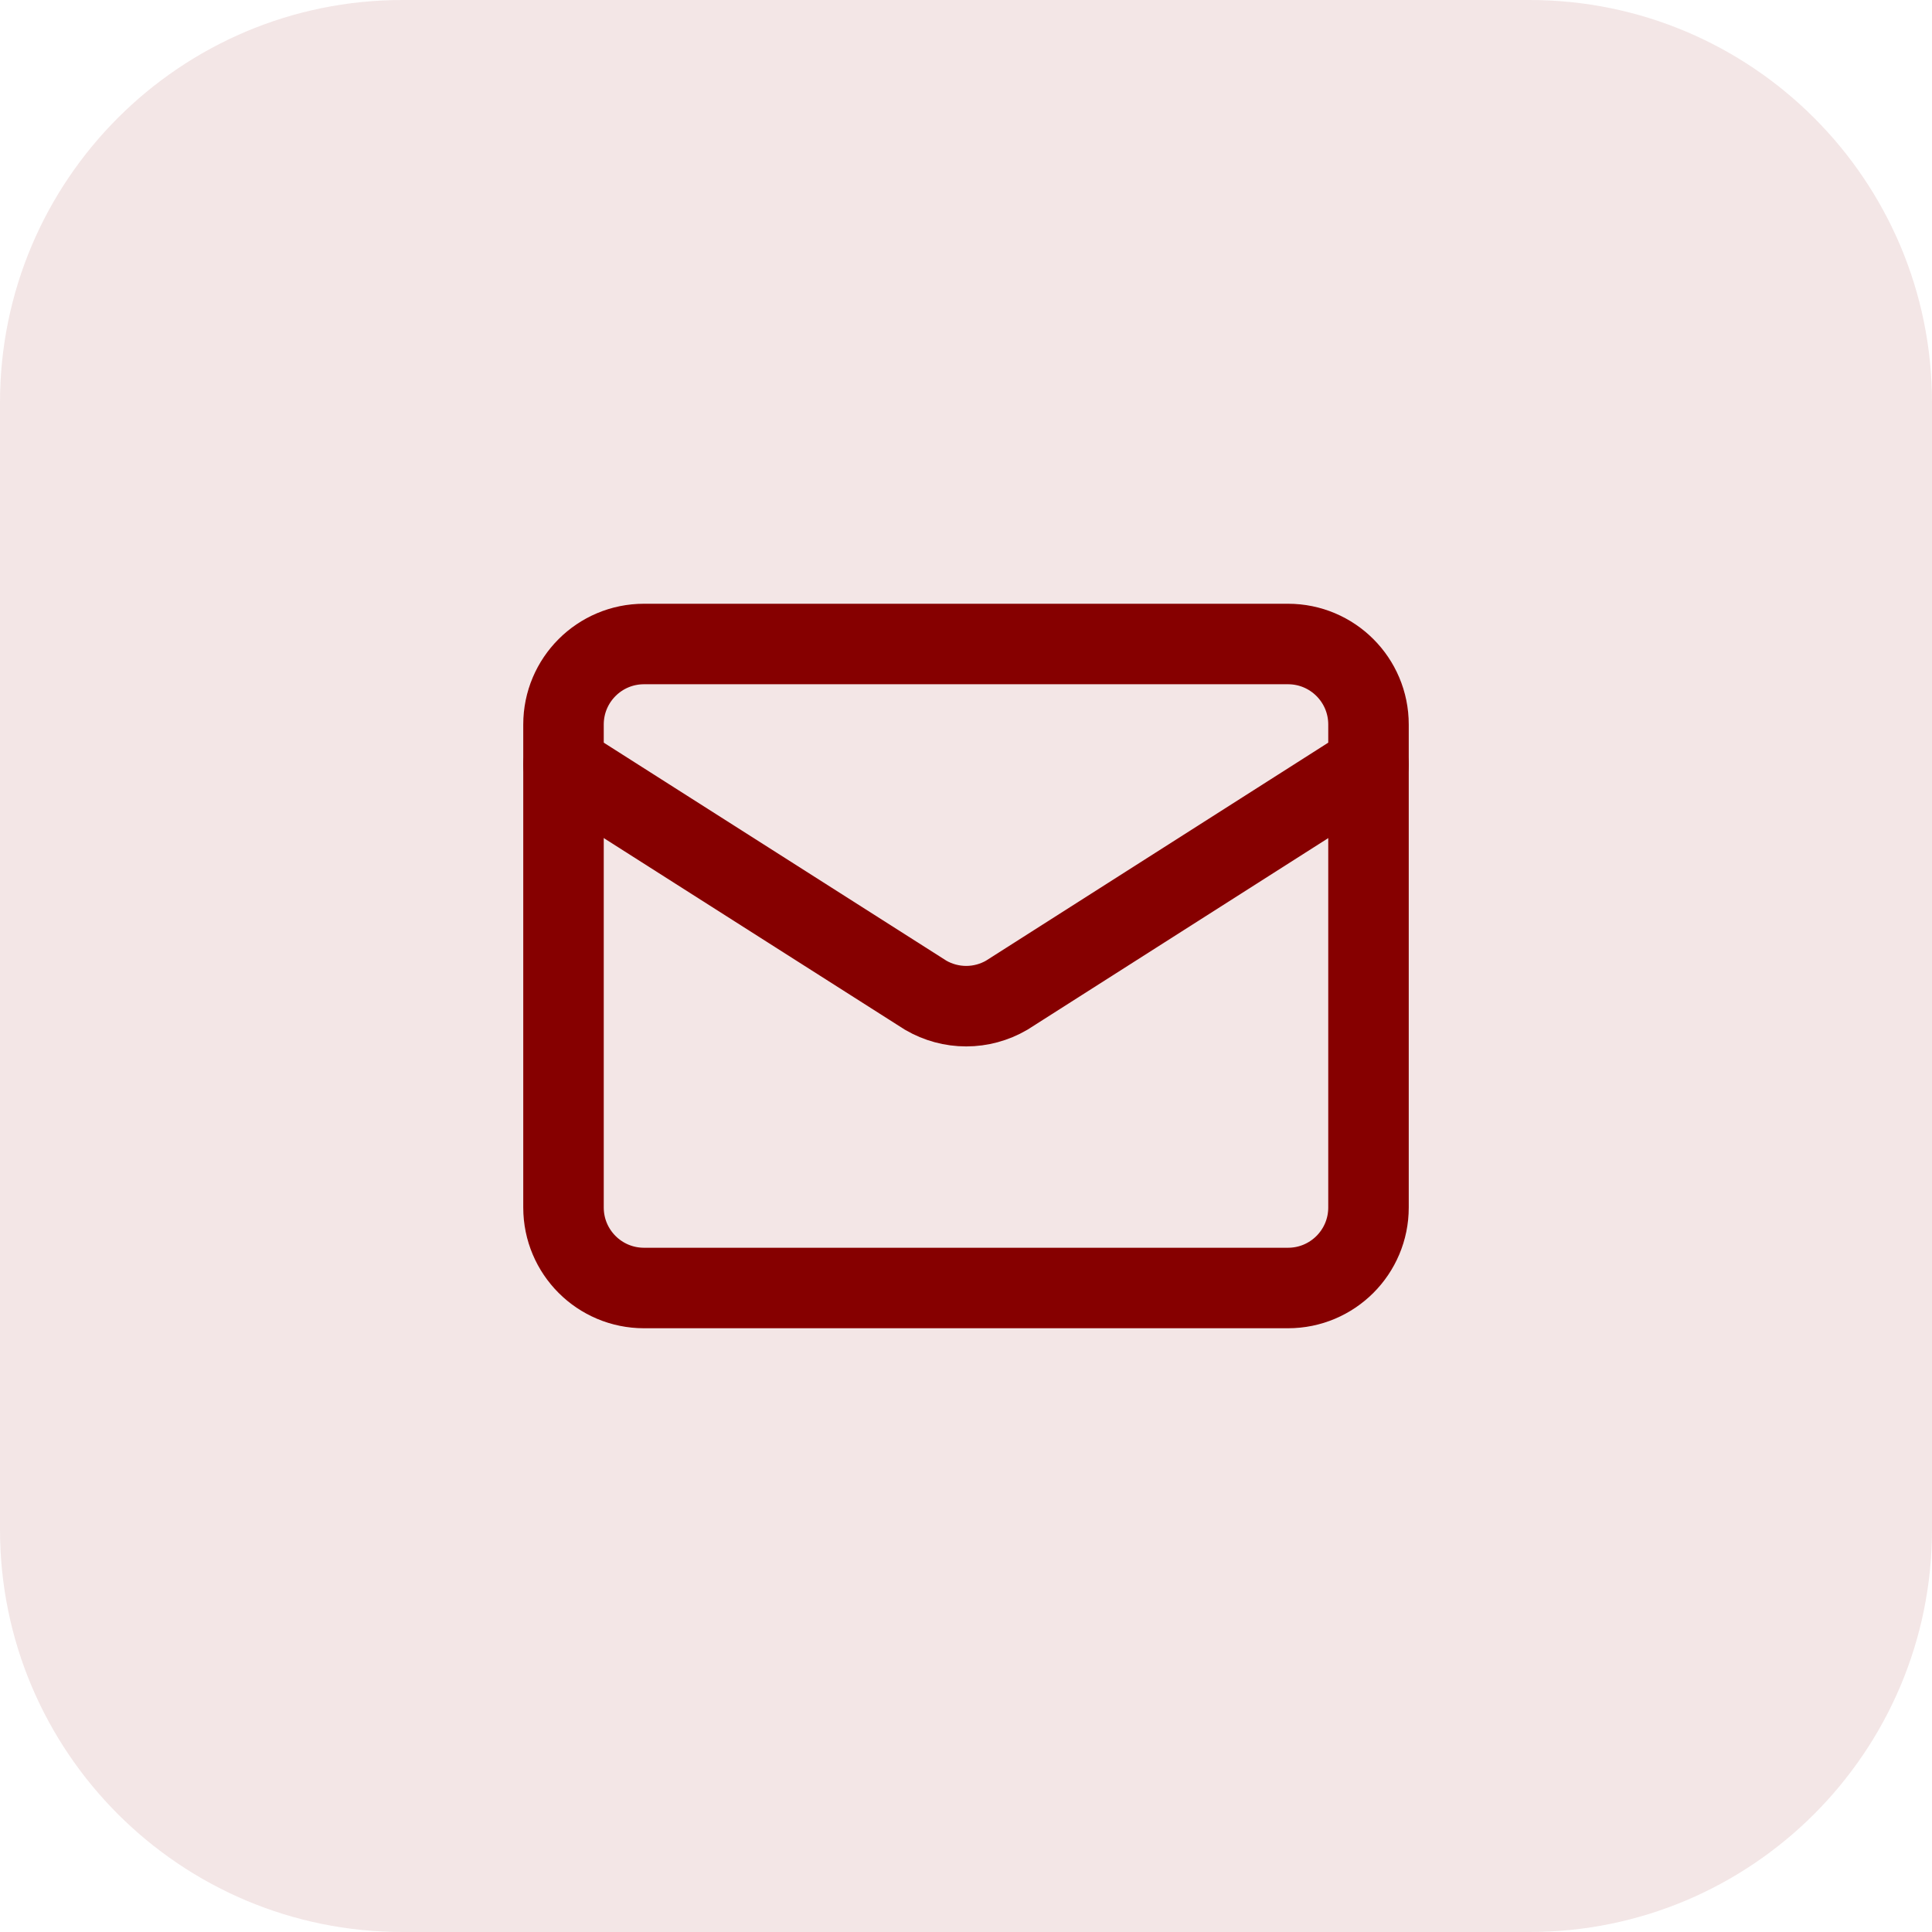
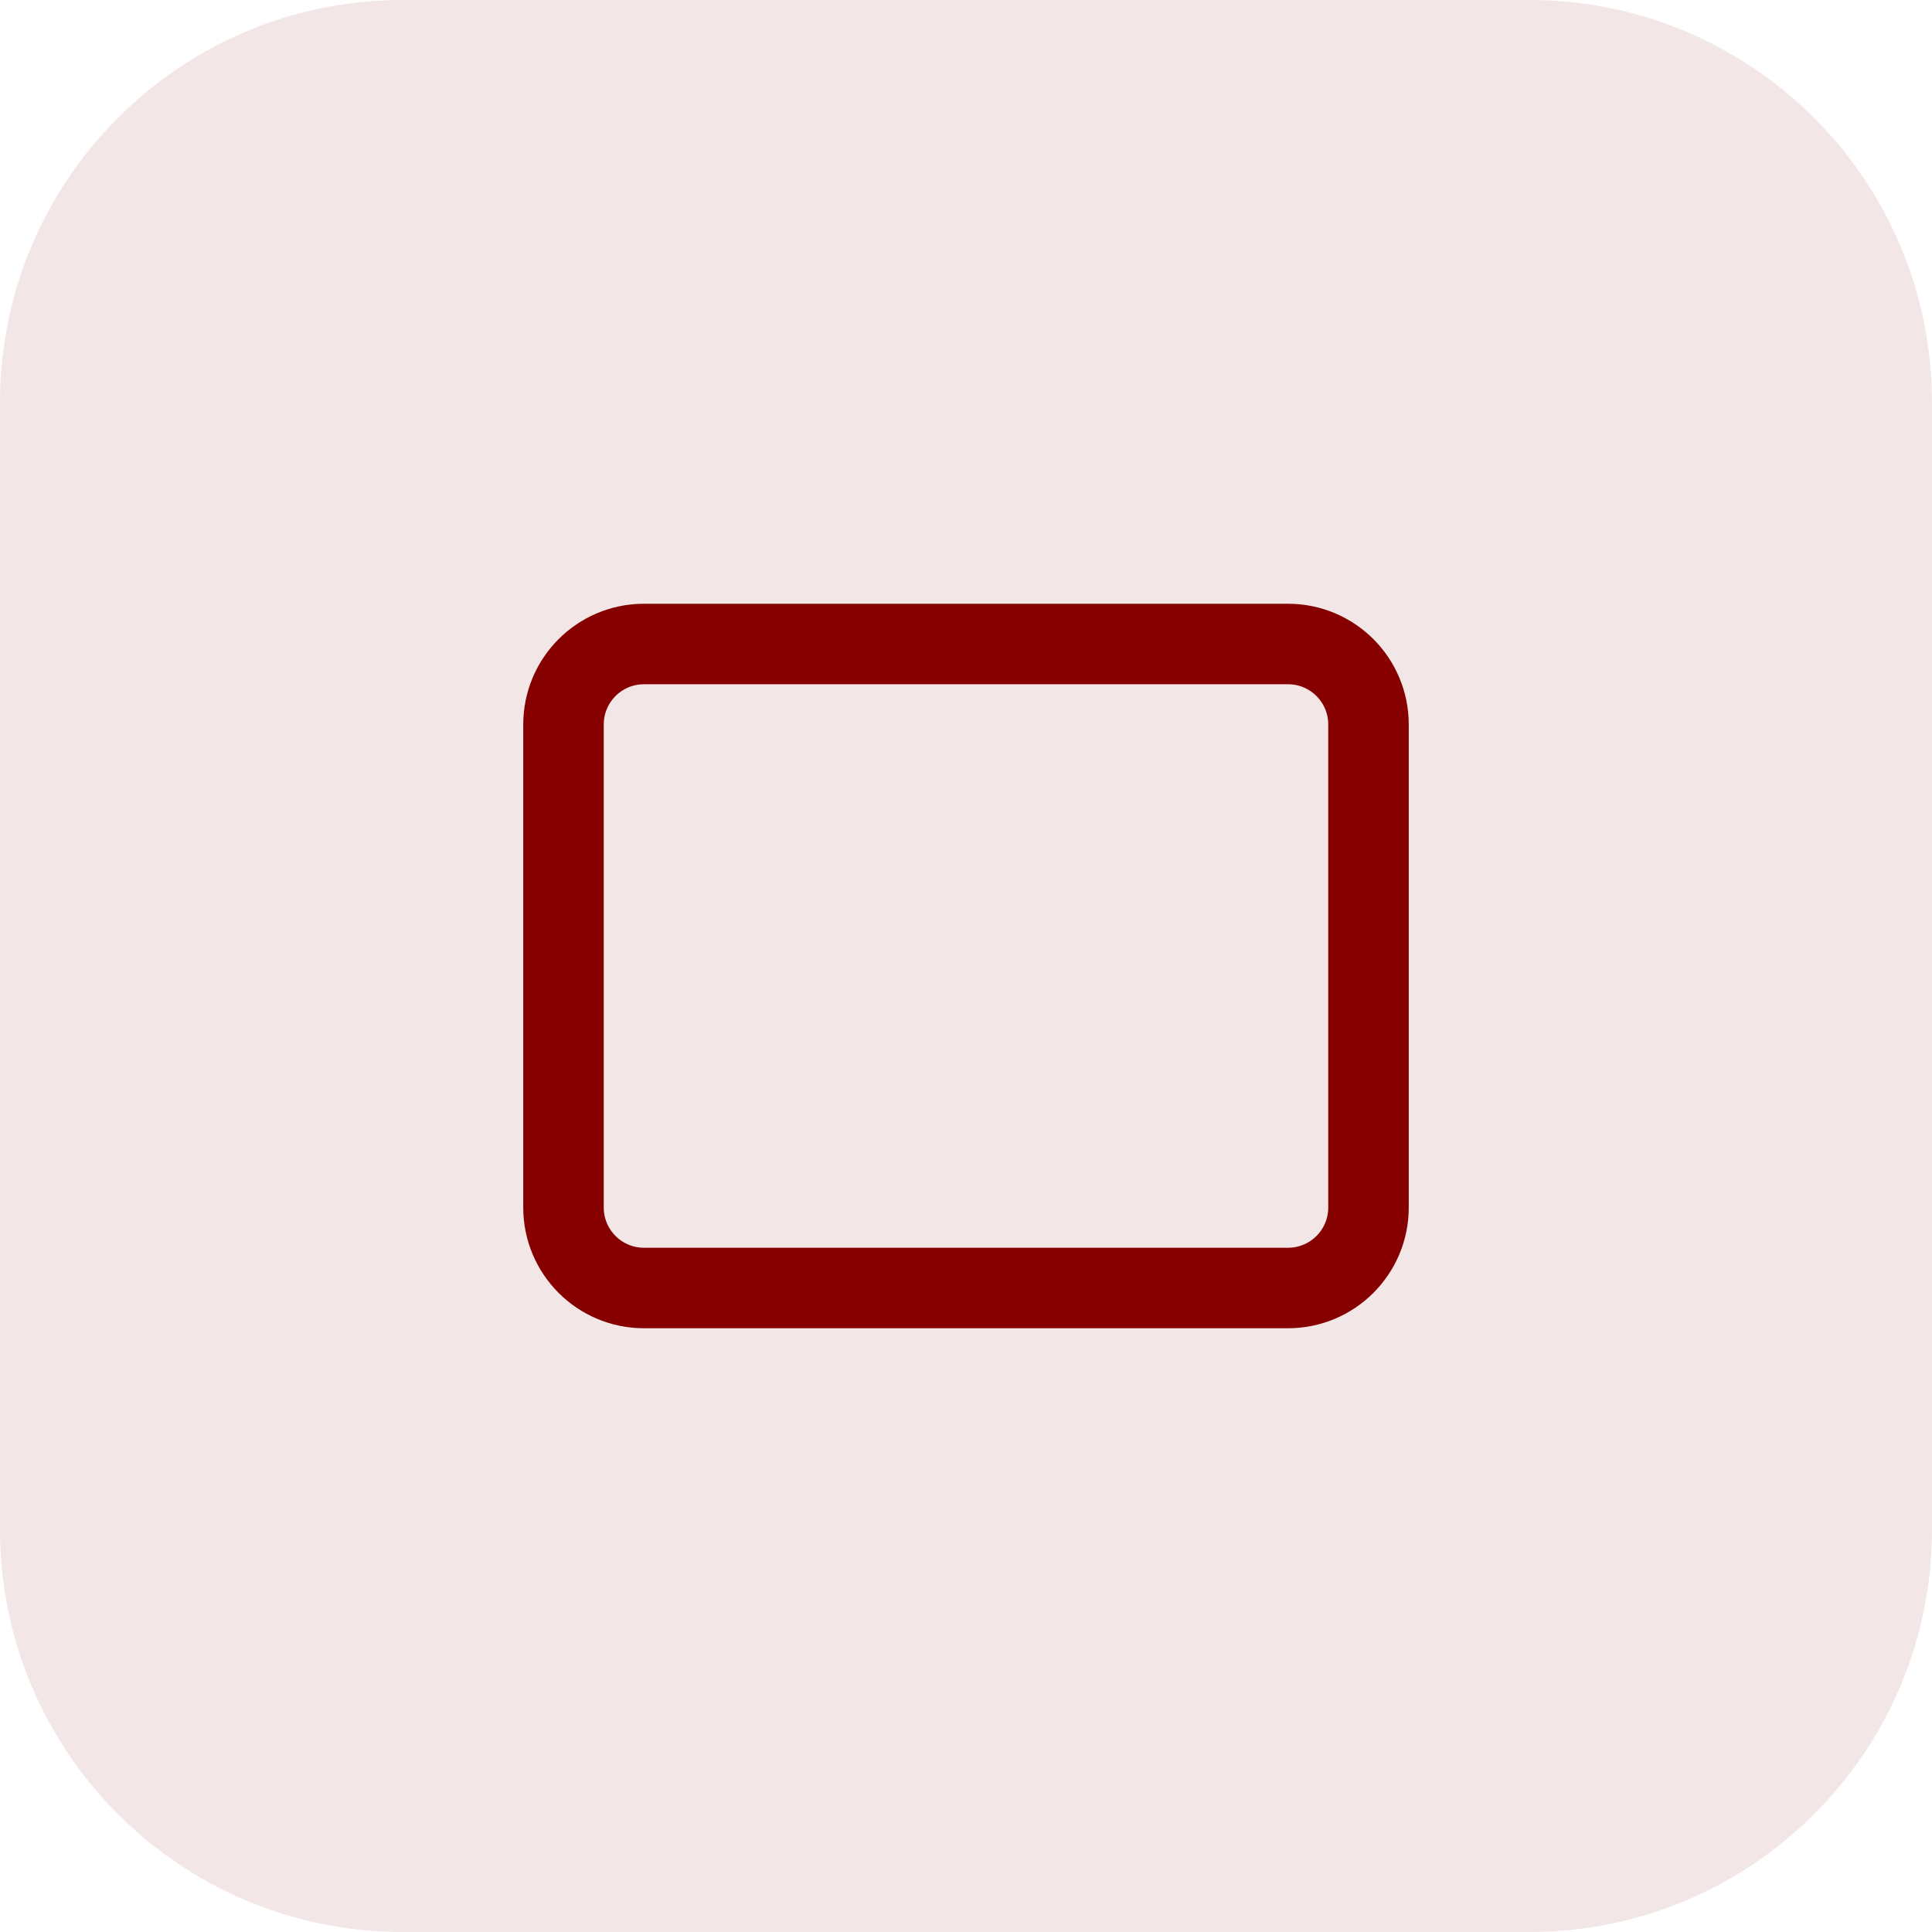
<svg xmlns="http://www.w3.org/2000/svg" fill="none" height="100%" overflow="visible" preserveAspectRatio="none" style="display: block;" viewBox="0 0 48 48" width="100%">
  <g id="Container">
    <path d="M0 10C0 4.477 4.477 0 10 0H38C43.523 0 48 4.477 48 10V38C48 43.523 43.523 48 38 48H10C4.477 48 0 43.523 0 38V10Z" fill="#860000" fill-opacity="0.1" />
    <g id="Icon">
-       <path d="M34 19L25.009 24.727C24.704 24.904 24.357 24.998 24.005 24.998C23.652 24.998 23.305 24.904 23 24.727L14 19" id="Vector" stroke="#860000" stroke-linecap="round" stroke-width="2" />
      <path d="M32 16H16C14.895 16 14 16.895 14 18V30C14 31.105 14.895 32 16 32H32C33.105 32 34 31.105 34 30V18C34 16.895 33.105 16 32 16Z" id="Vector_2" stroke="#860000" stroke-linecap="round" stroke-width="2" />
    </g>
  </g>
</svg>